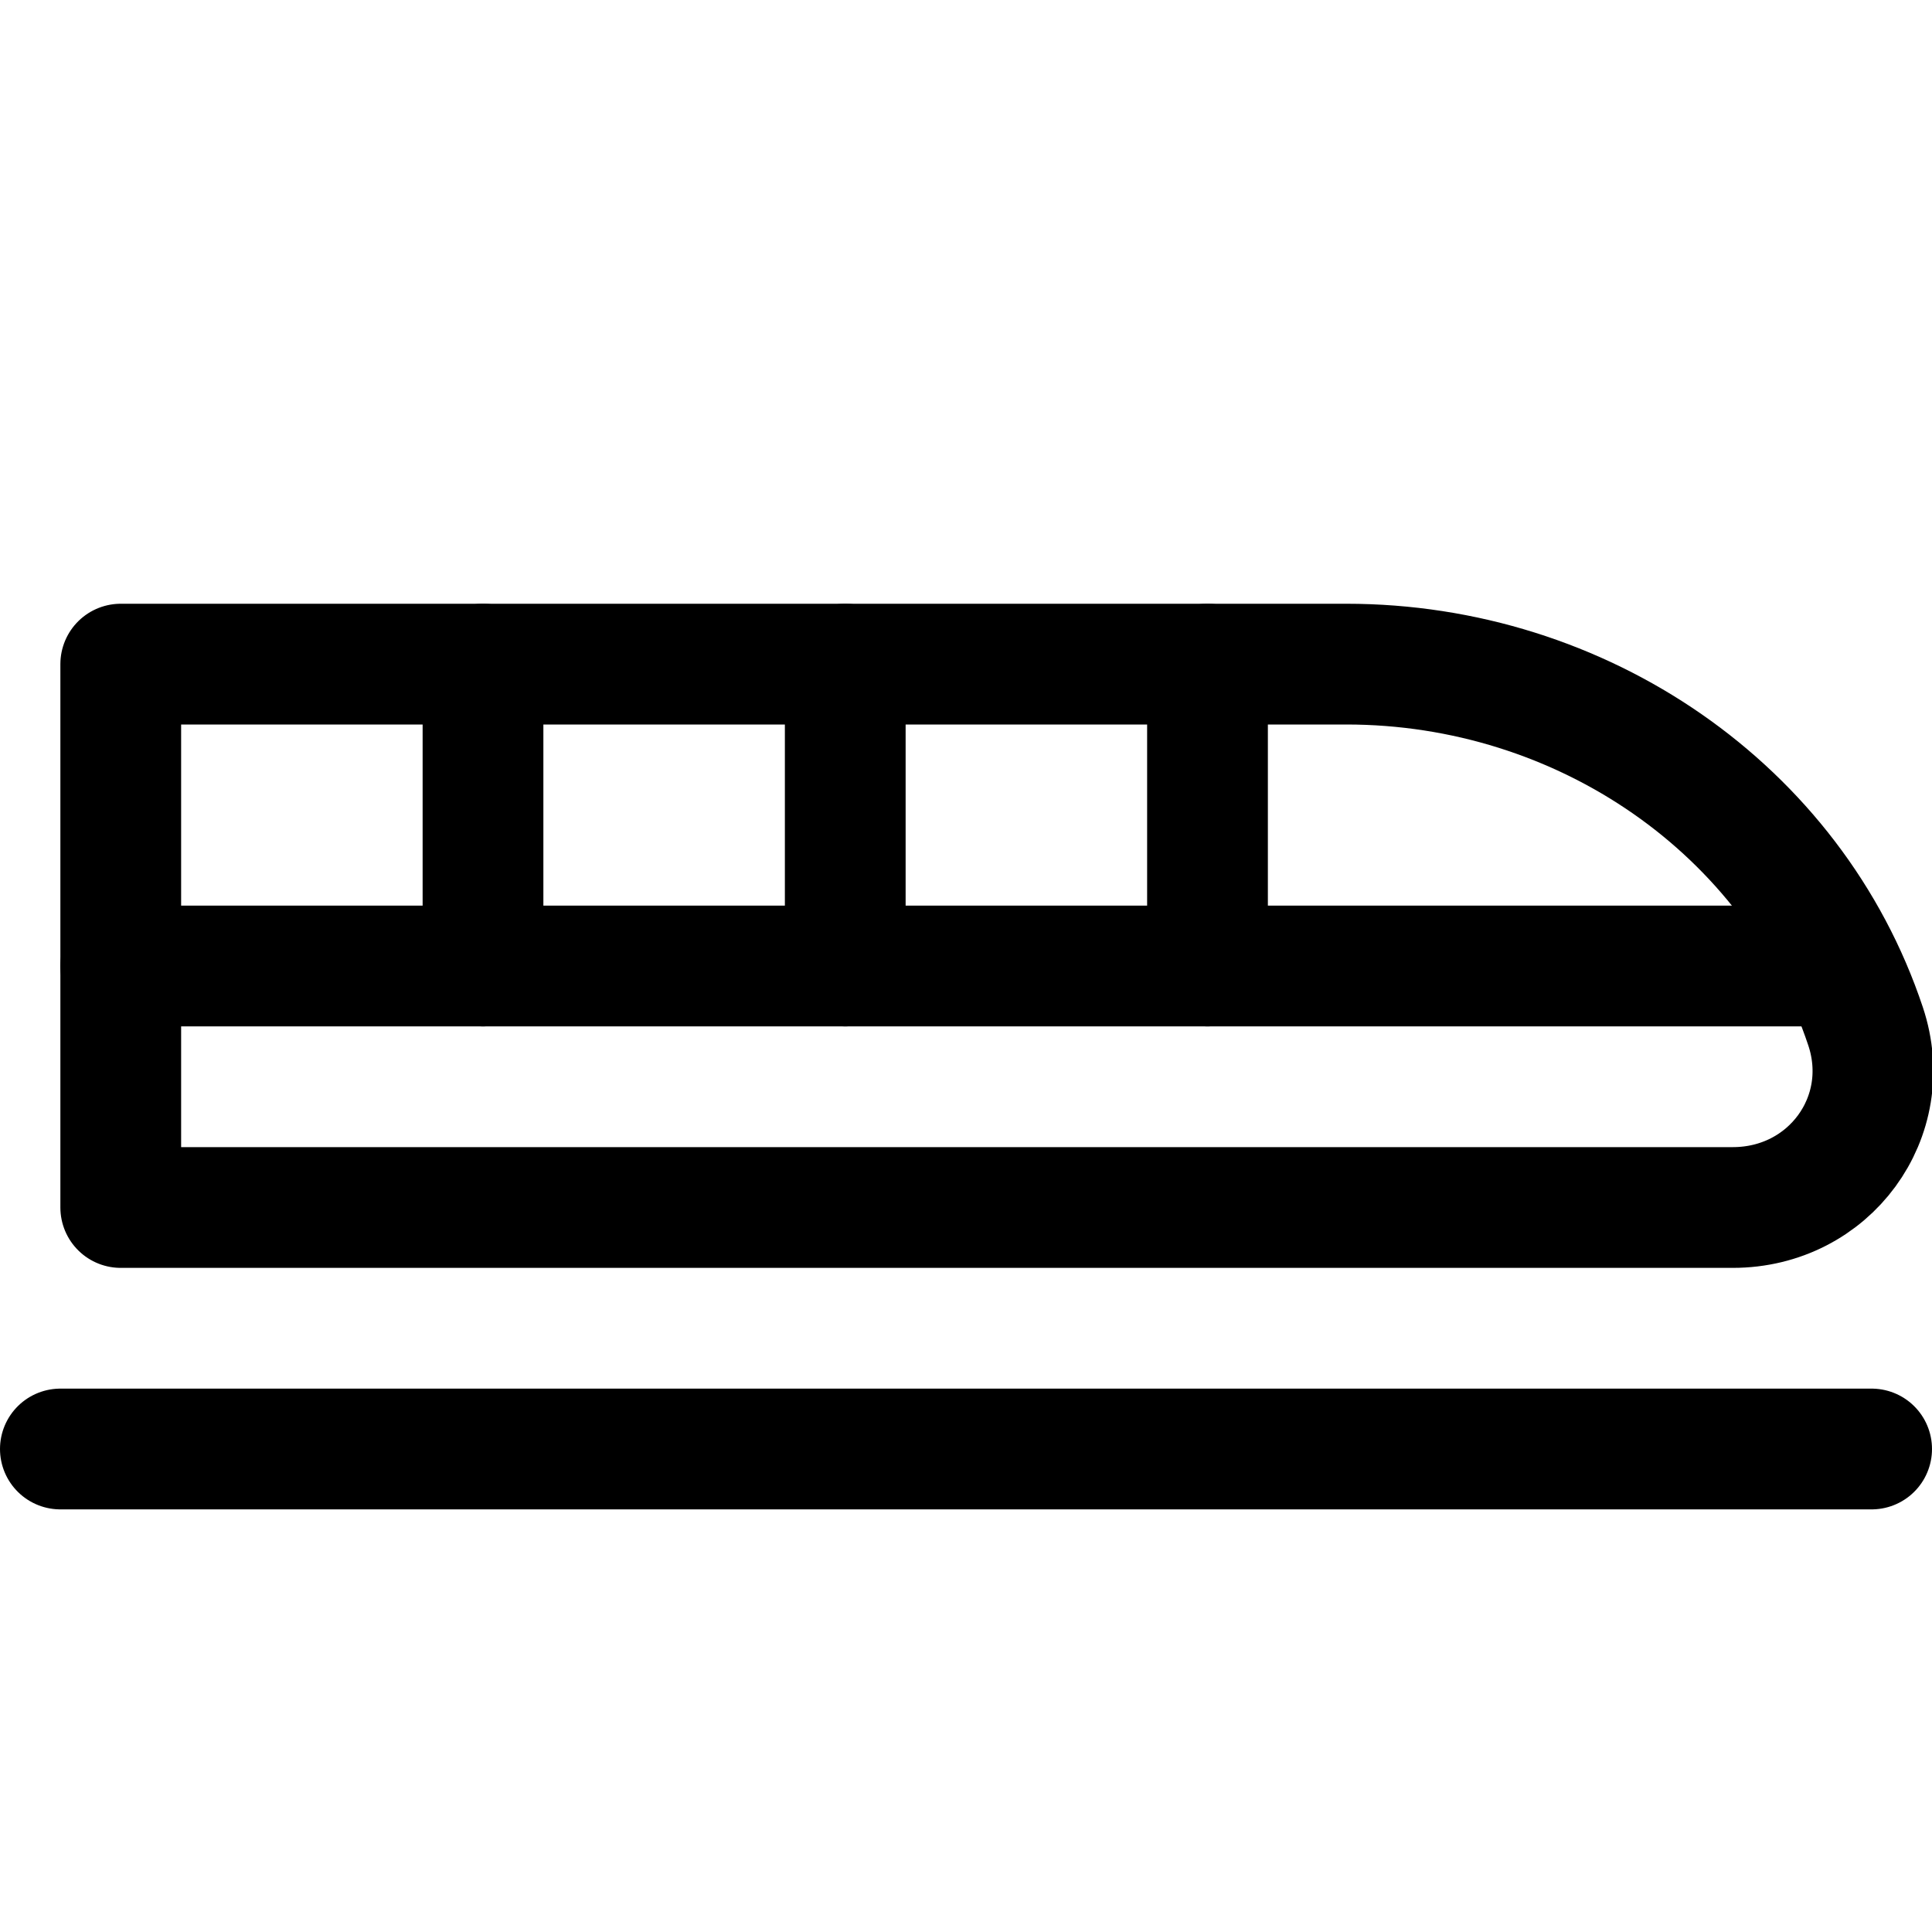
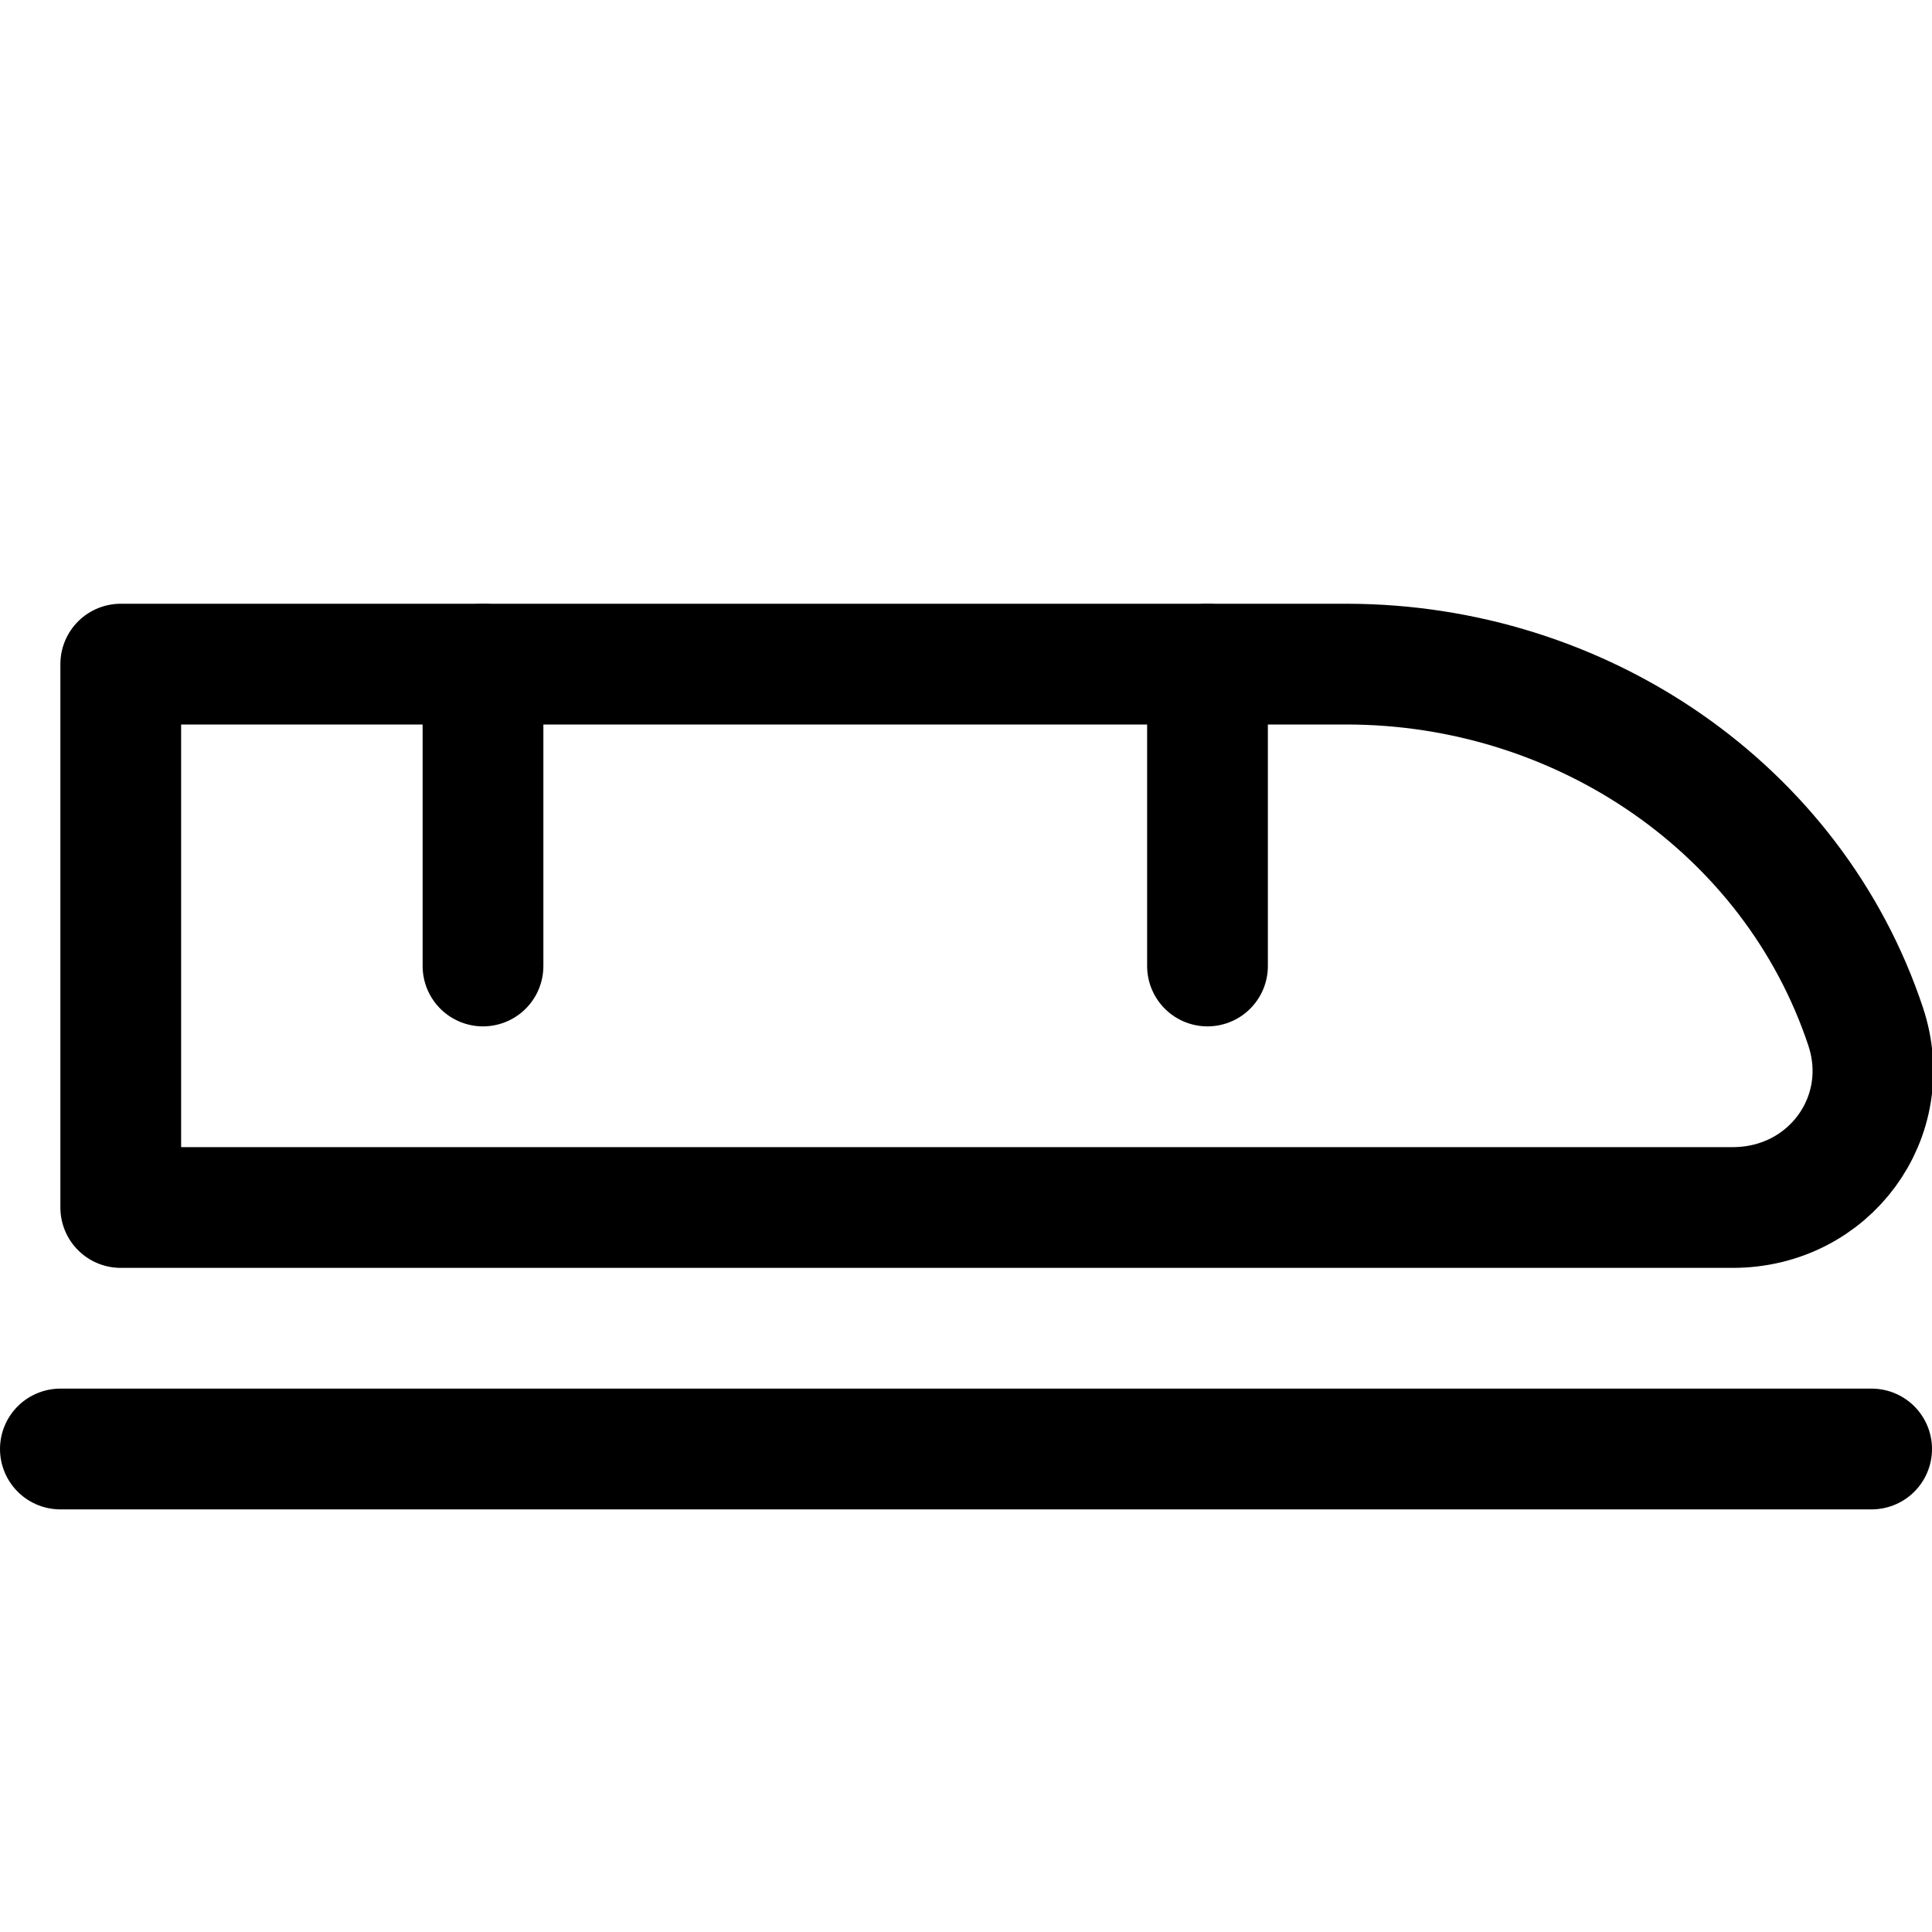
<svg xmlns="http://www.w3.org/2000/svg" version="1.1" id="Icons" viewBox="0 0 32 32" xml:space="preserve">
  <style type="text/css">
	.st0{fill:none;stroke:#000000;stroke-width:2;stroke-linecap:round;stroke-linejoin:round;stroke-miterlimit:10;}
	.st1{fill:none;stroke:#000000;stroke-width:2;stroke-linejoin:round;stroke-miterlimit:10;}
</style>
  <path class="st0" d="M28.7,20H2v-9h20.3c3.9,0,7.4,2.4,8.6,6l0,0C31.4,18.5,30.3,20,28.7,20z" />
  <line class="st0" x1="1" y1="24" x2="31" y2="24" />
-   <line class="st0" x1="2" y1="16" x2="30" y2="16" />
  <line class="st0" x1="20" y1="11" x2="20" y2="16" />
-   <line class="st0" x1="14" y1="11" x2="14" y2="16" />
  <line class="st0" x1="8" y1="11" x2="8" y2="16" />
</svg>